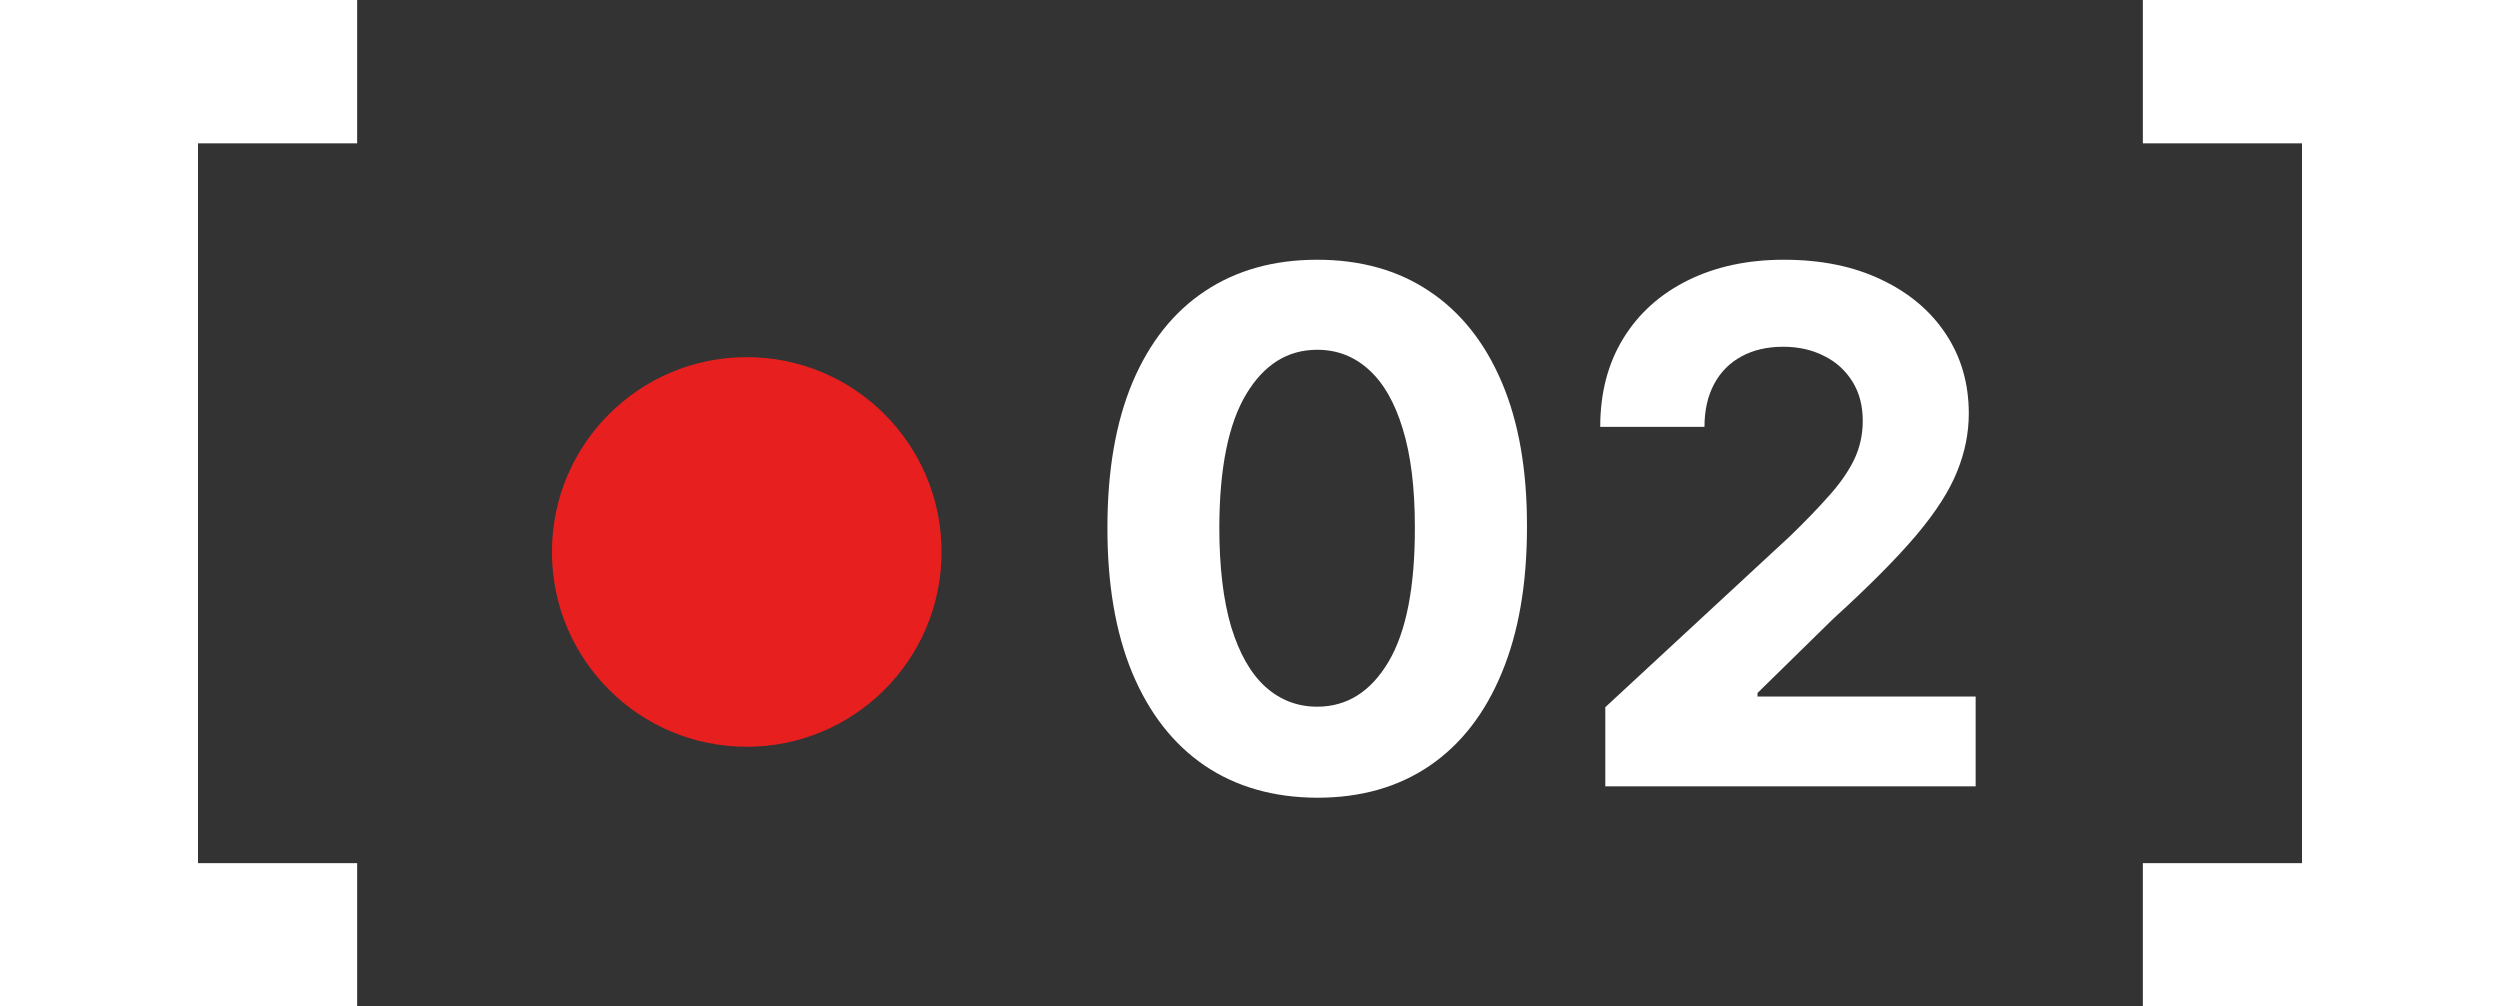
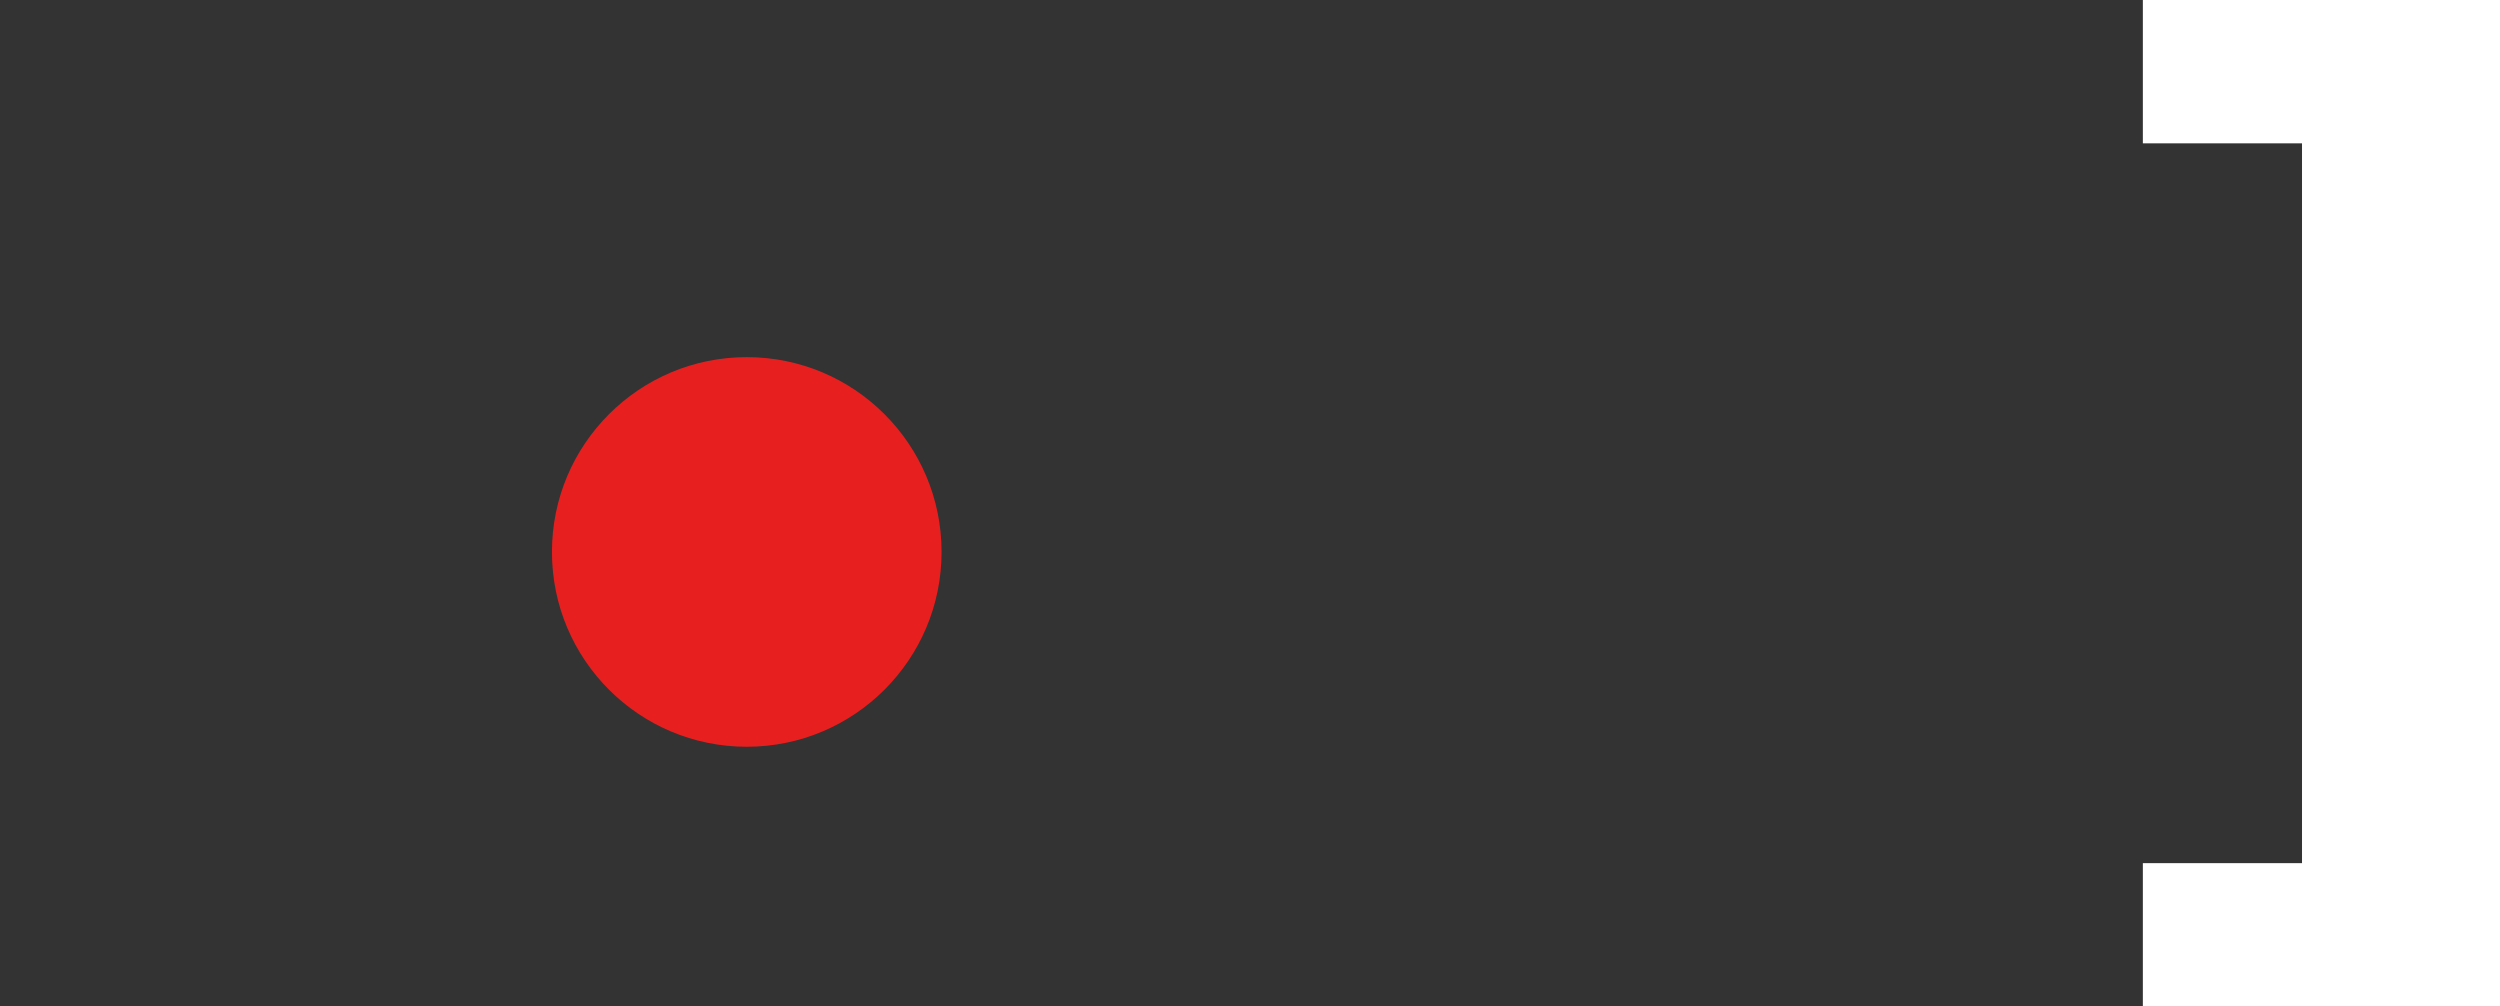
<svg xmlns="http://www.w3.org/2000/svg" width="77" height="31" viewBox="0 0 77 31" fill="none">
  <rect x="0" y="0" width="77" height="31" fill="#333333" stroke="none" />
-   <path d="M0 31V0H11V4.415H6.098V26.585H11V31H0Z" fill="white" />
  <path d="M77 0V31H66V26.585H70.902V4.415H66V0H77Z" fill="white" />
  <circle cx="23" cy="17" r="6" fill="#E81F1F" />
-   <path d="M40.57 24.57C39.227 24.565 38.07 24.234 37.102 23.578C36.138 22.922 35.396 21.971 34.875 20.727C34.359 19.482 34.104 17.984 34.109 16.234C34.109 14.49 34.367 13.003 34.883 11.773C35.404 10.544 36.146 9.609 37.109 8.969C38.078 8.323 39.232 8 40.57 8C41.909 8 43.06 8.323 44.023 8.969C44.992 9.615 45.737 10.552 46.258 11.781C46.779 13.005 47.036 14.49 47.031 16.234C47.031 17.99 46.771 19.49 46.25 20.734C45.734 21.979 44.995 22.93 44.031 23.586C43.068 24.242 41.914 24.57 40.57 24.57ZM40.57 21.766C41.487 21.766 42.219 21.305 42.766 20.383C43.313 19.461 43.583 18.078 43.578 16.234C43.578 15.021 43.453 14.01 43.203 13.203C42.958 12.396 42.609 11.789 42.156 11.383C41.708 10.977 41.18 10.773 40.57 10.773C39.659 10.773 38.93 11.229 38.383 12.141C37.836 13.052 37.56 14.417 37.555 16.234C37.555 17.463 37.677 18.49 37.922 19.312C38.172 20.13 38.523 20.745 38.977 21.156C39.43 21.562 39.961 21.766 40.57 21.766Z" fill="white" />
-   <path d="M49.443 24.219V21.781L55.139 16.508C55.623 16.039 56.029 15.617 56.358 15.242C56.691 14.867 56.943 14.5 57.115 14.141C57.287 13.776 57.373 13.383 57.373 12.961C57.373 12.492 57.266 12.088 57.053 11.75C56.839 11.406 56.548 11.143 56.178 10.961C55.808 10.773 55.389 10.68 54.92 10.68C54.43 10.68 54.003 10.779 53.639 10.977C53.274 11.175 52.993 11.458 52.795 11.828C52.597 12.198 52.498 12.638 52.498 13.148H49.287C49.287 12.102 49.524 11.193 49.998 10.422C50.472 9.651 51.136 9.055 51.99 8.633C52.844 8.211 53.829 8 54.943 8C56.089 8 57.087 8.203 57.936 8.609C58.79 9.01 59.454 9.568 59.928 10.281C60.402 10.995 60.639 11.812 60.639 12.734C60.639 13.338 60.519 13.935 60.279 14.523C60.045 15.112 59.626 15.766 59.022 16.484C58.417 17.198 57.566 18.055 56.467 19.055L54.131 21.344V21.453H60.85V24.219H49.443Z" fill="white" />
</svg>